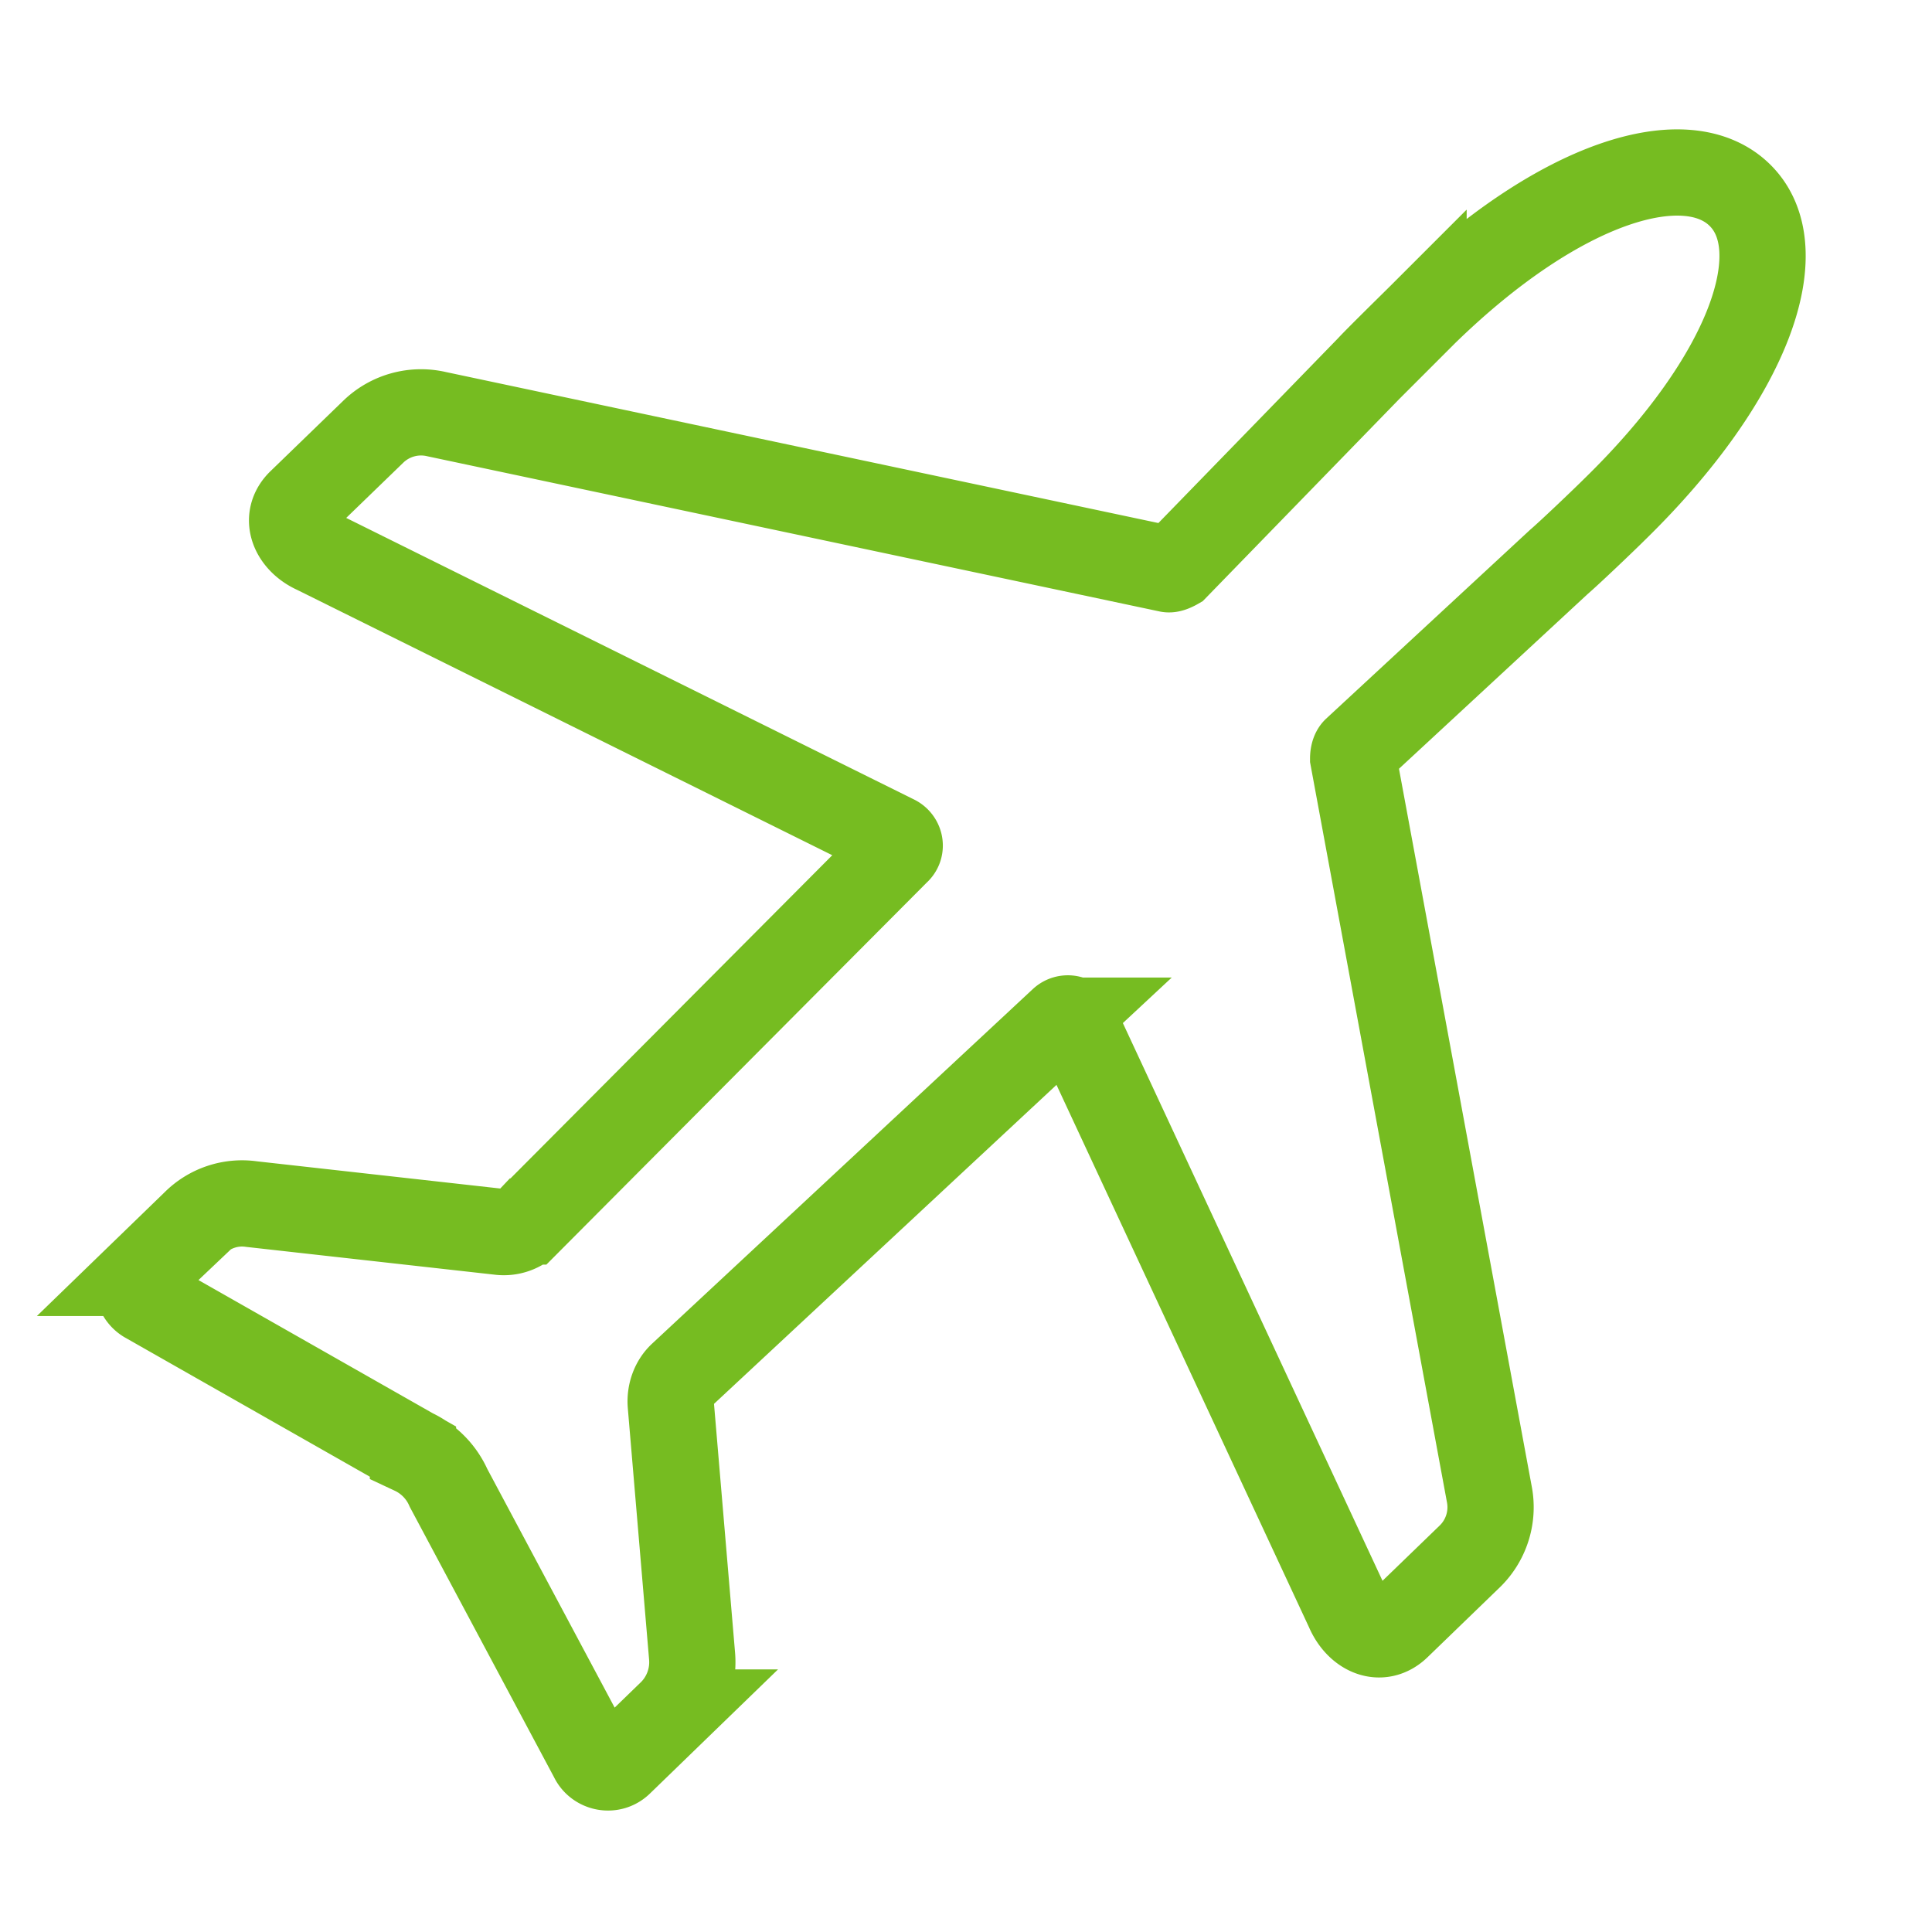
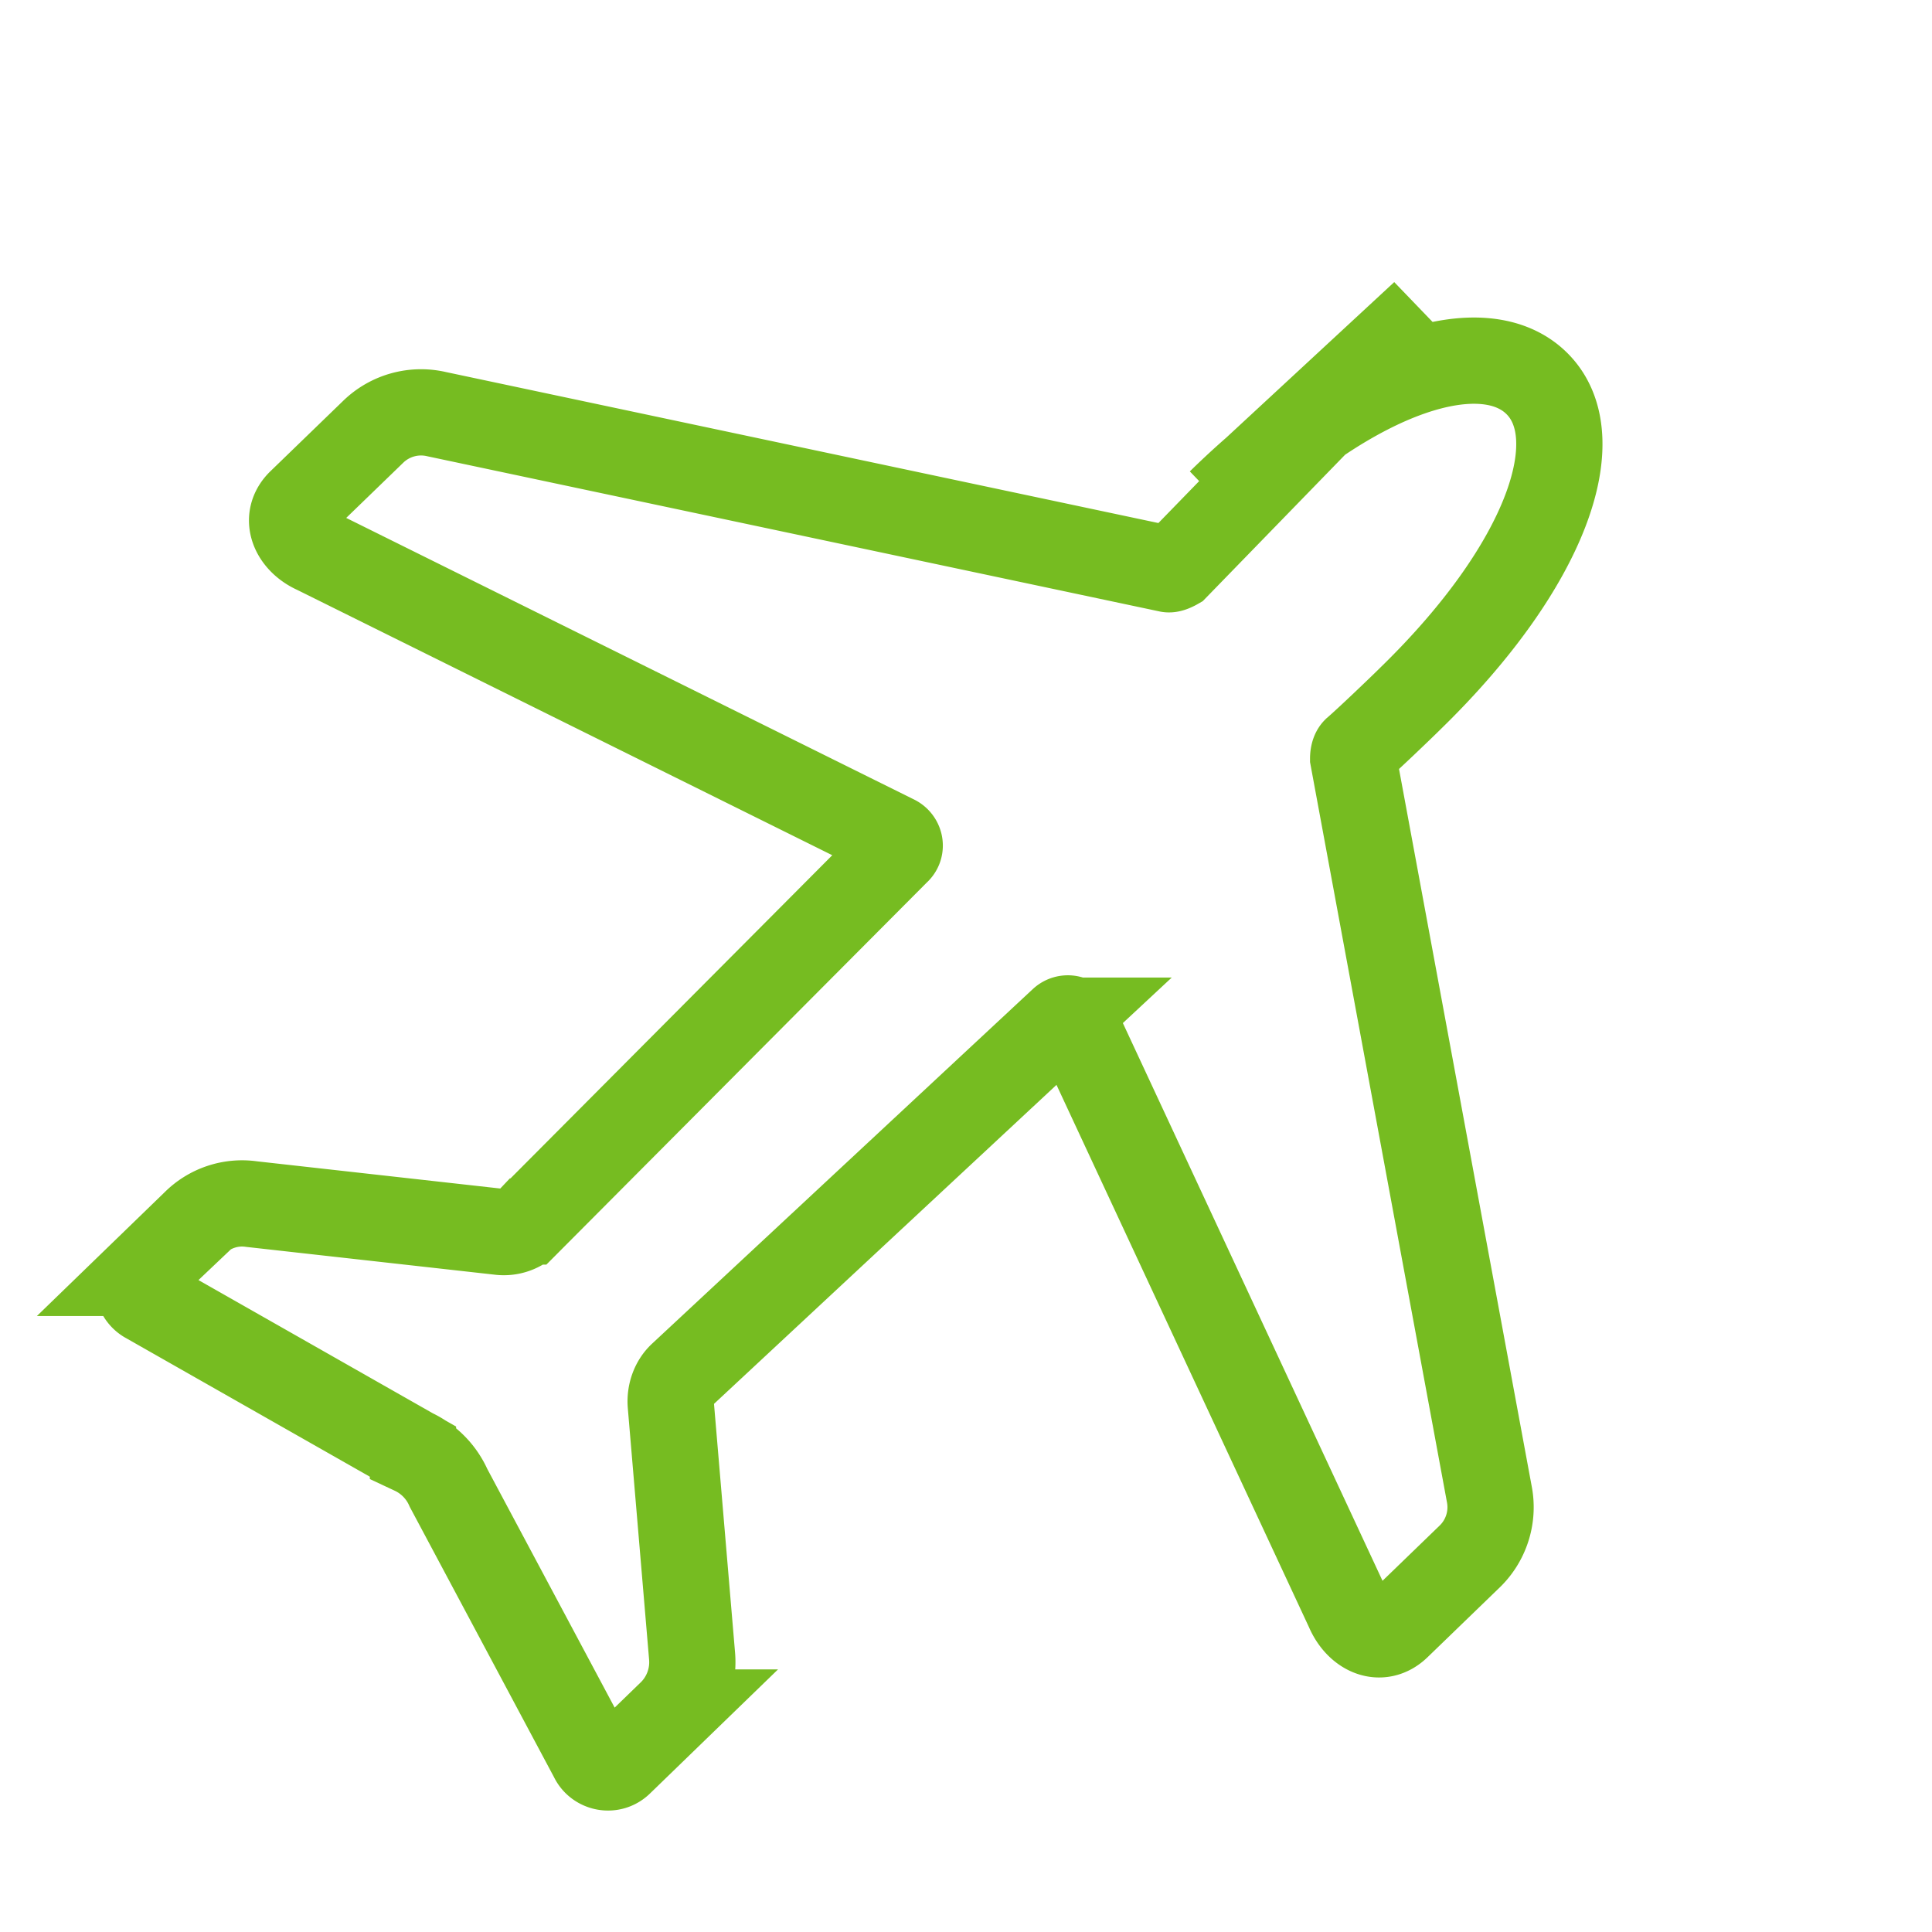
<svg xmlns="http://www.w3.org/2000/svg" width="56" height="56" viewBox="0 0 56 56" fill="none">
-   <path d="M41.262 9.094c-.298.298-1.306 1.283-1.581 1.581l-5.593 5.753s-.16.092-.229.07l-21.201-4.493a1.99 1.99 0 0 0-1.834.504l-2.108 2.04c-.505.481-.184 1.146.435 1.42l16.778 8.32c.16.07.206.276.068.39l-10.68 10.727a.983.983 0 0 1-.848.298l-7.174-.802a1.934 1.934 0 0 0-1.65.55l-1.49 1.444a.497.497 0 0 0 .114.802l7.701 4.378a2.1 2.1 0 0 1 1.032 1.054l4.171 7.816c.138.298.55.39.802.137l1.49-1.444a2.069 2.069 0 0 0 .596-1.627l-.619-7.311c-.023-.321.092-.642.321-.849l11.025-10.268a.241.241 0 0 1 .39.092l7.907 16.984c.275.642.916.962 1.42.481l2.11-2.04a1.989 1.989 0 0 0 .55-1.81l-3.943-21.316s0-.16.069-.23l5.89-5.454c.321-.275 1.33-1.238 1.628-1.536 3.92-3.828 5.18-7.518 3.644-9.076-1.536-1.559-5.249-.436-9.168 3.392l-.023.023z" stroke="#76BC21" stroke-width="2.5" stroke-miterlimit="10" stroke-linecap="round" />
+   <path d="M41.262 9.094c-.298.298-1.306 1.283-1.581 1.581l-5.593 5.753s-.16.092-.229.07l-21.201-4.493a1.99 1.99 0 0 0-1.834.504l-2.108 2.04c-.505.481-.184 1.146.435 1.42l16.778 8.32c.16.07.206.276.068.39l-10.68 10.727a.983.983 0 0 1-.848.298l-7.174-.802a1.934 1.934 0 0 0-1.65.55l-1.49 1.444a.497.497 0 0 0 .114.802l7.701 4.378a2.1 2.1 0 0 1 1.032 1.054l4.171 7.816c.138.298.55.39.802.137l1.49-1.444a2.069 2.069 0 0 0 .596-1.627l-.619-7.311c-.023-.321.092-.642.321-.849l11.025-10.268a.241.241 0 0 1 .39.092l7.907 16.984c.275.642.916.962 1.42.481l2.11-2.04a1.989 1.989 0 0 0 .55-1.81l-3.943-21.316s0-.16.069-.23c.321-.275 1.33-1.238 1.628-1.536 3.92-3.828 5.18-7.518 3.644-9.076-1.536-1.559-5.249-.436-9.168 3.392l-.023.023z" stroke="#76BC21" stroke-width="2.5" stroke-miterlimit="10" stroke-linecap="round" />
</svg>